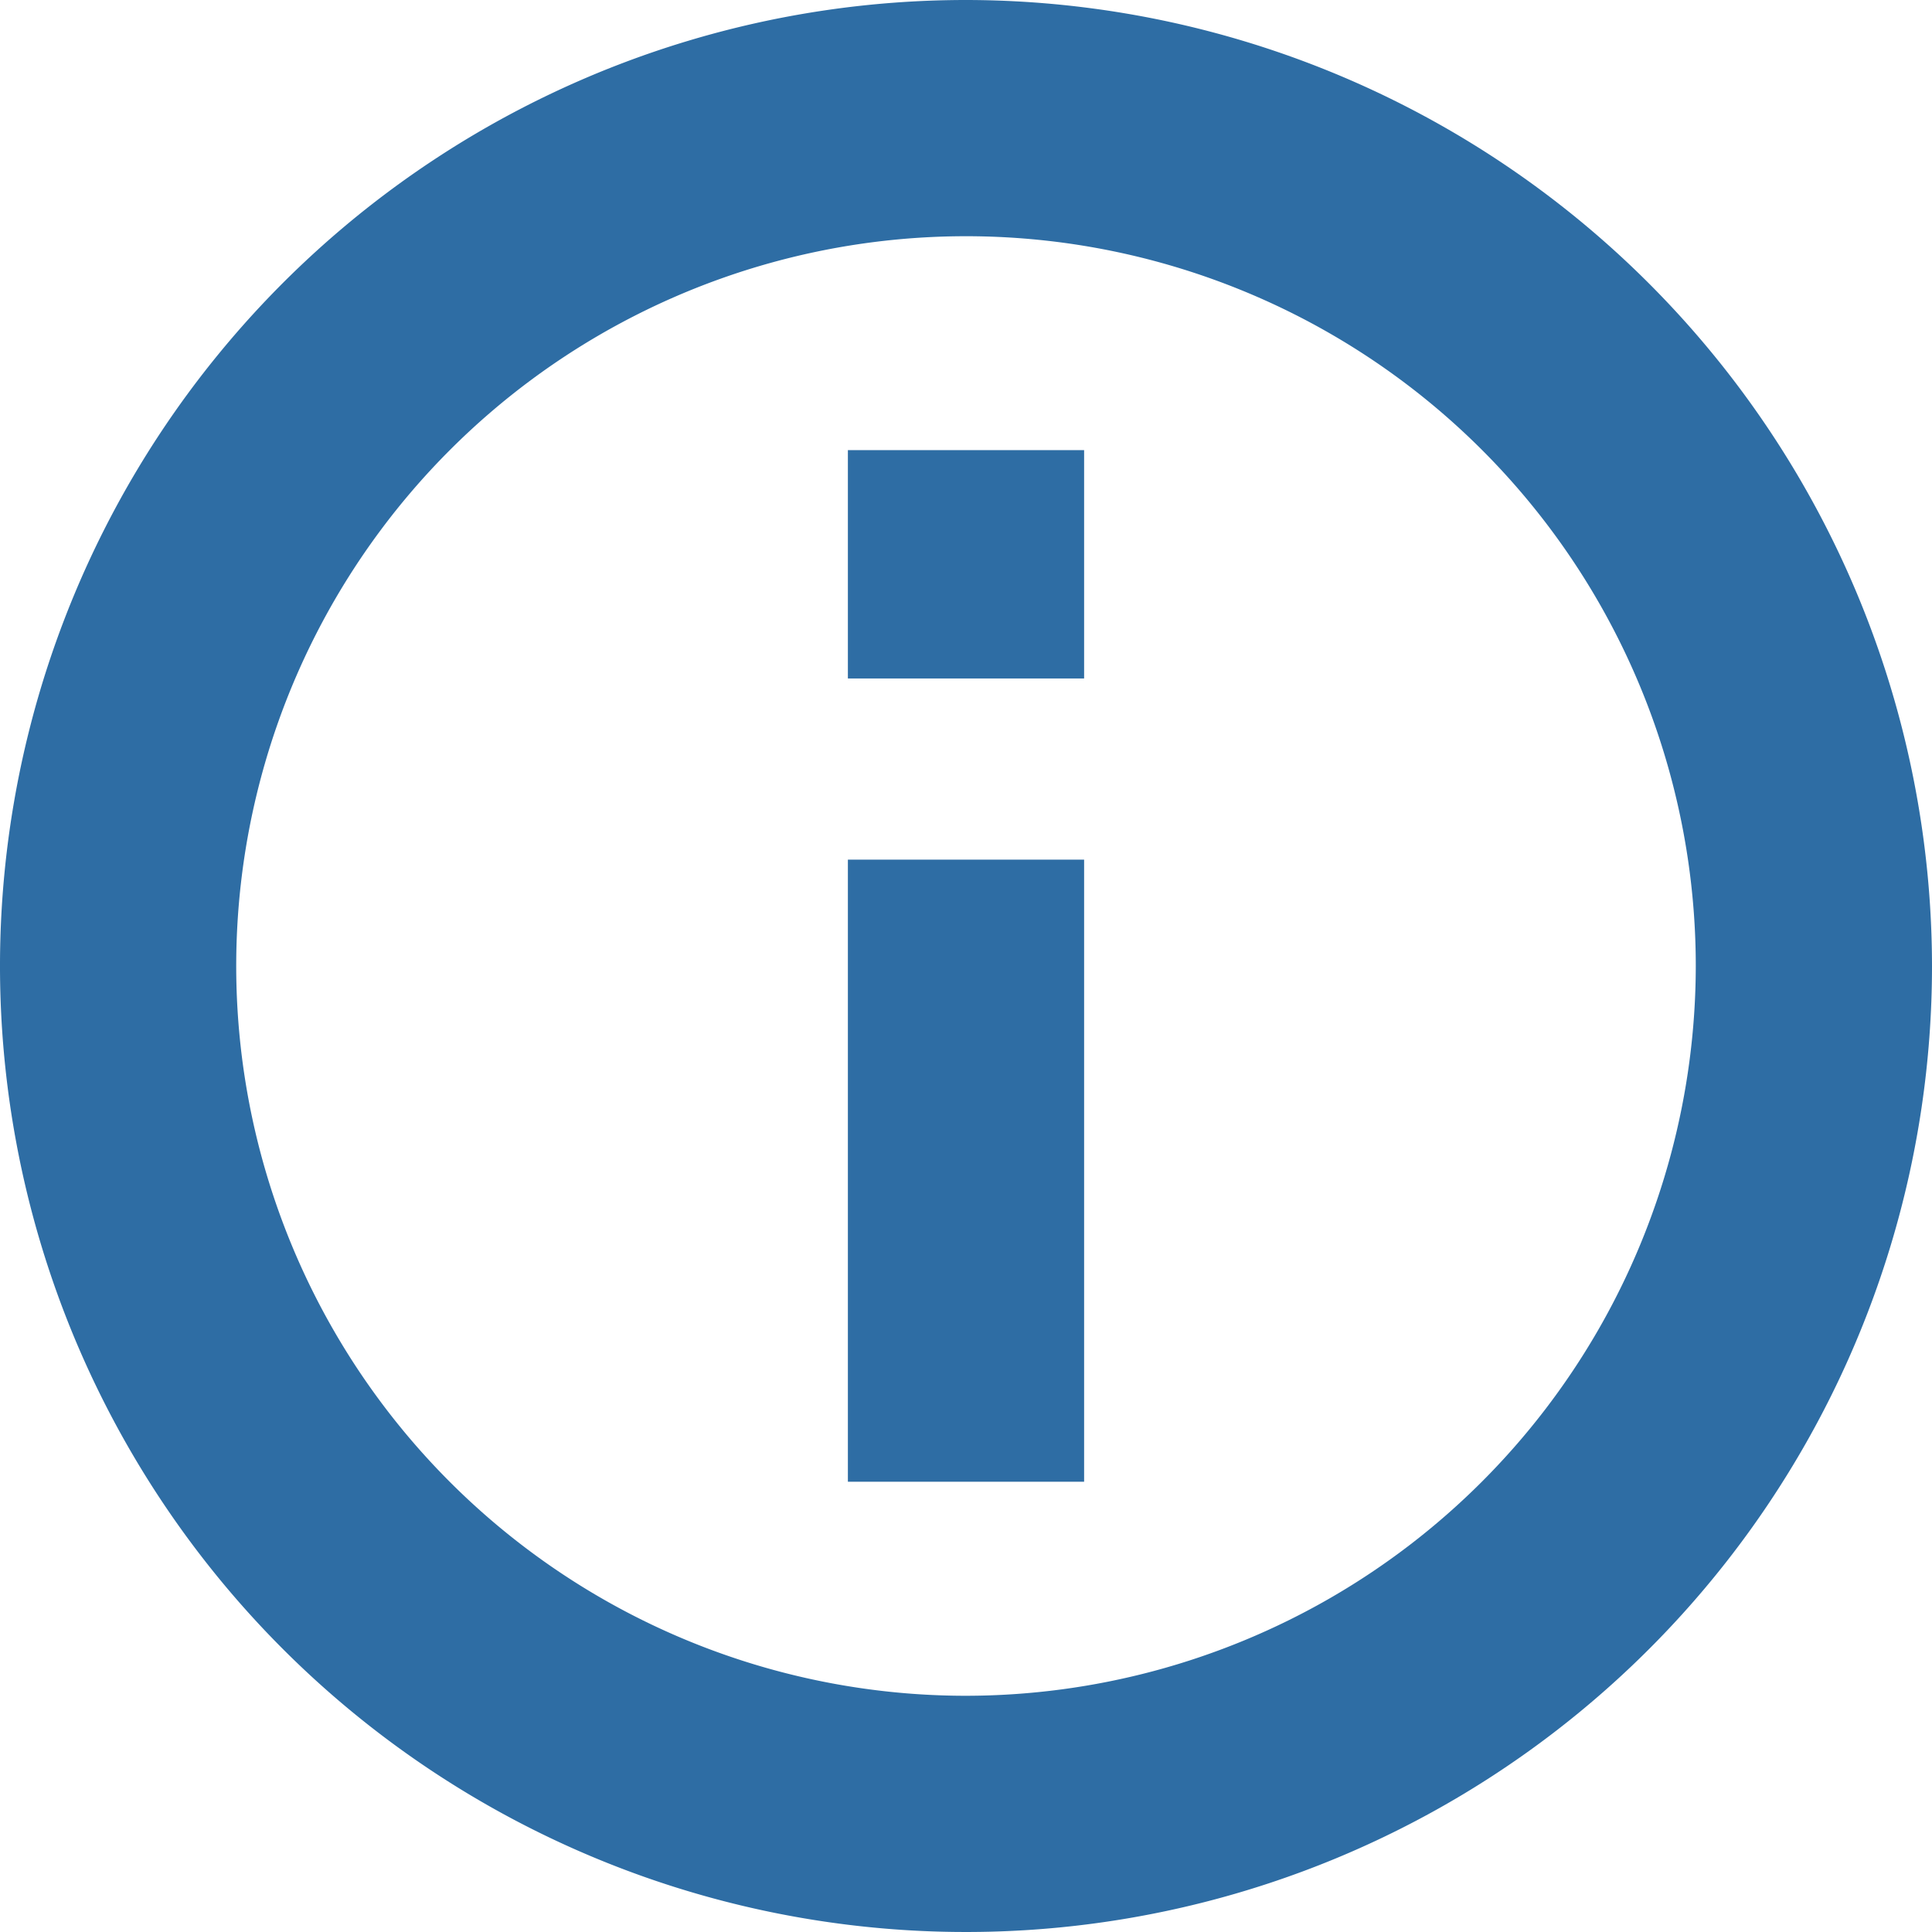
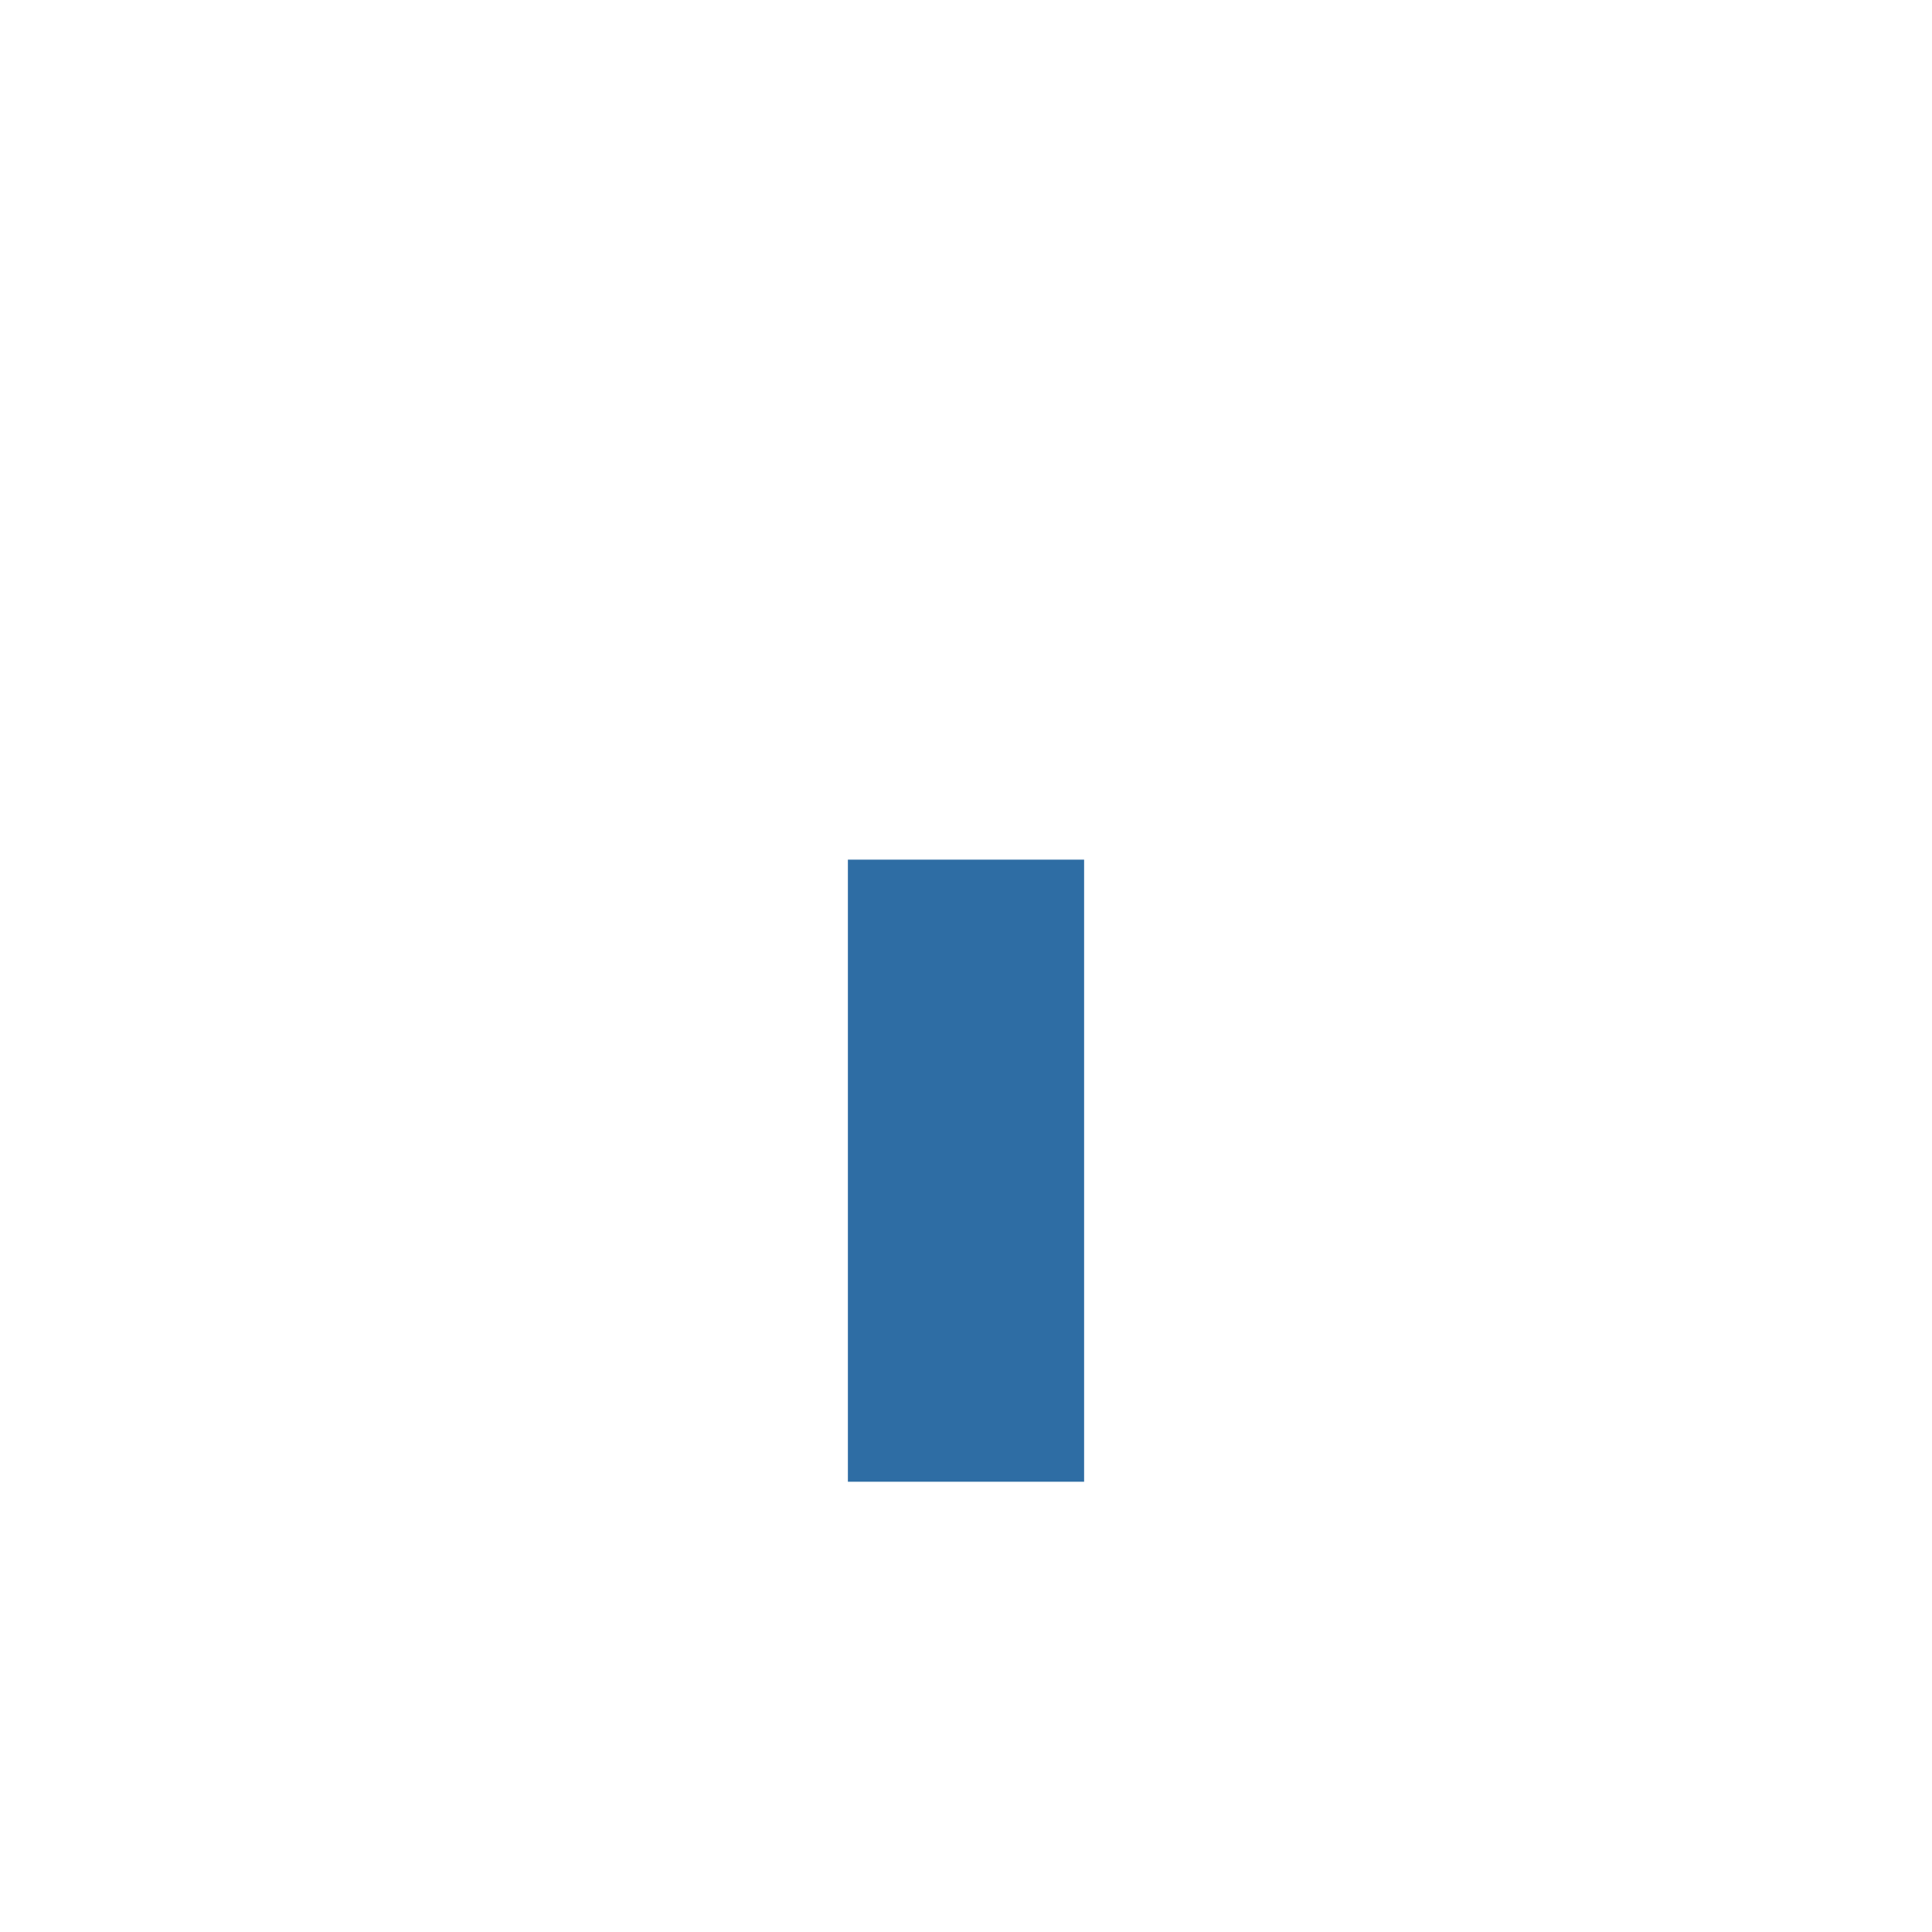
<svg xmlns="http://www.w3.org/2000/svg" width="14.46" height="14.46" viewBox="0 0 14.46 14.46">
-   <path d="M7.23,0a7.23,7.23,0,1,0,7.23,7.23A7.238,7.238,0,0,0,7.23,0Zm0,12.692A5.462,5.462,0,1,1,12.692,7.23,5.468,5.468,0,0,1,7.23,12.692Z" fill="#2e6da4" />
  <rect width="1.768" height="4.656" transform="translate(6.346 6.434)" fill="#2e6da4" />
-   <rect width="1.768" height="1.709" transform="translate(6.346 3.369)" fill="#2e6da4" />
</svg>